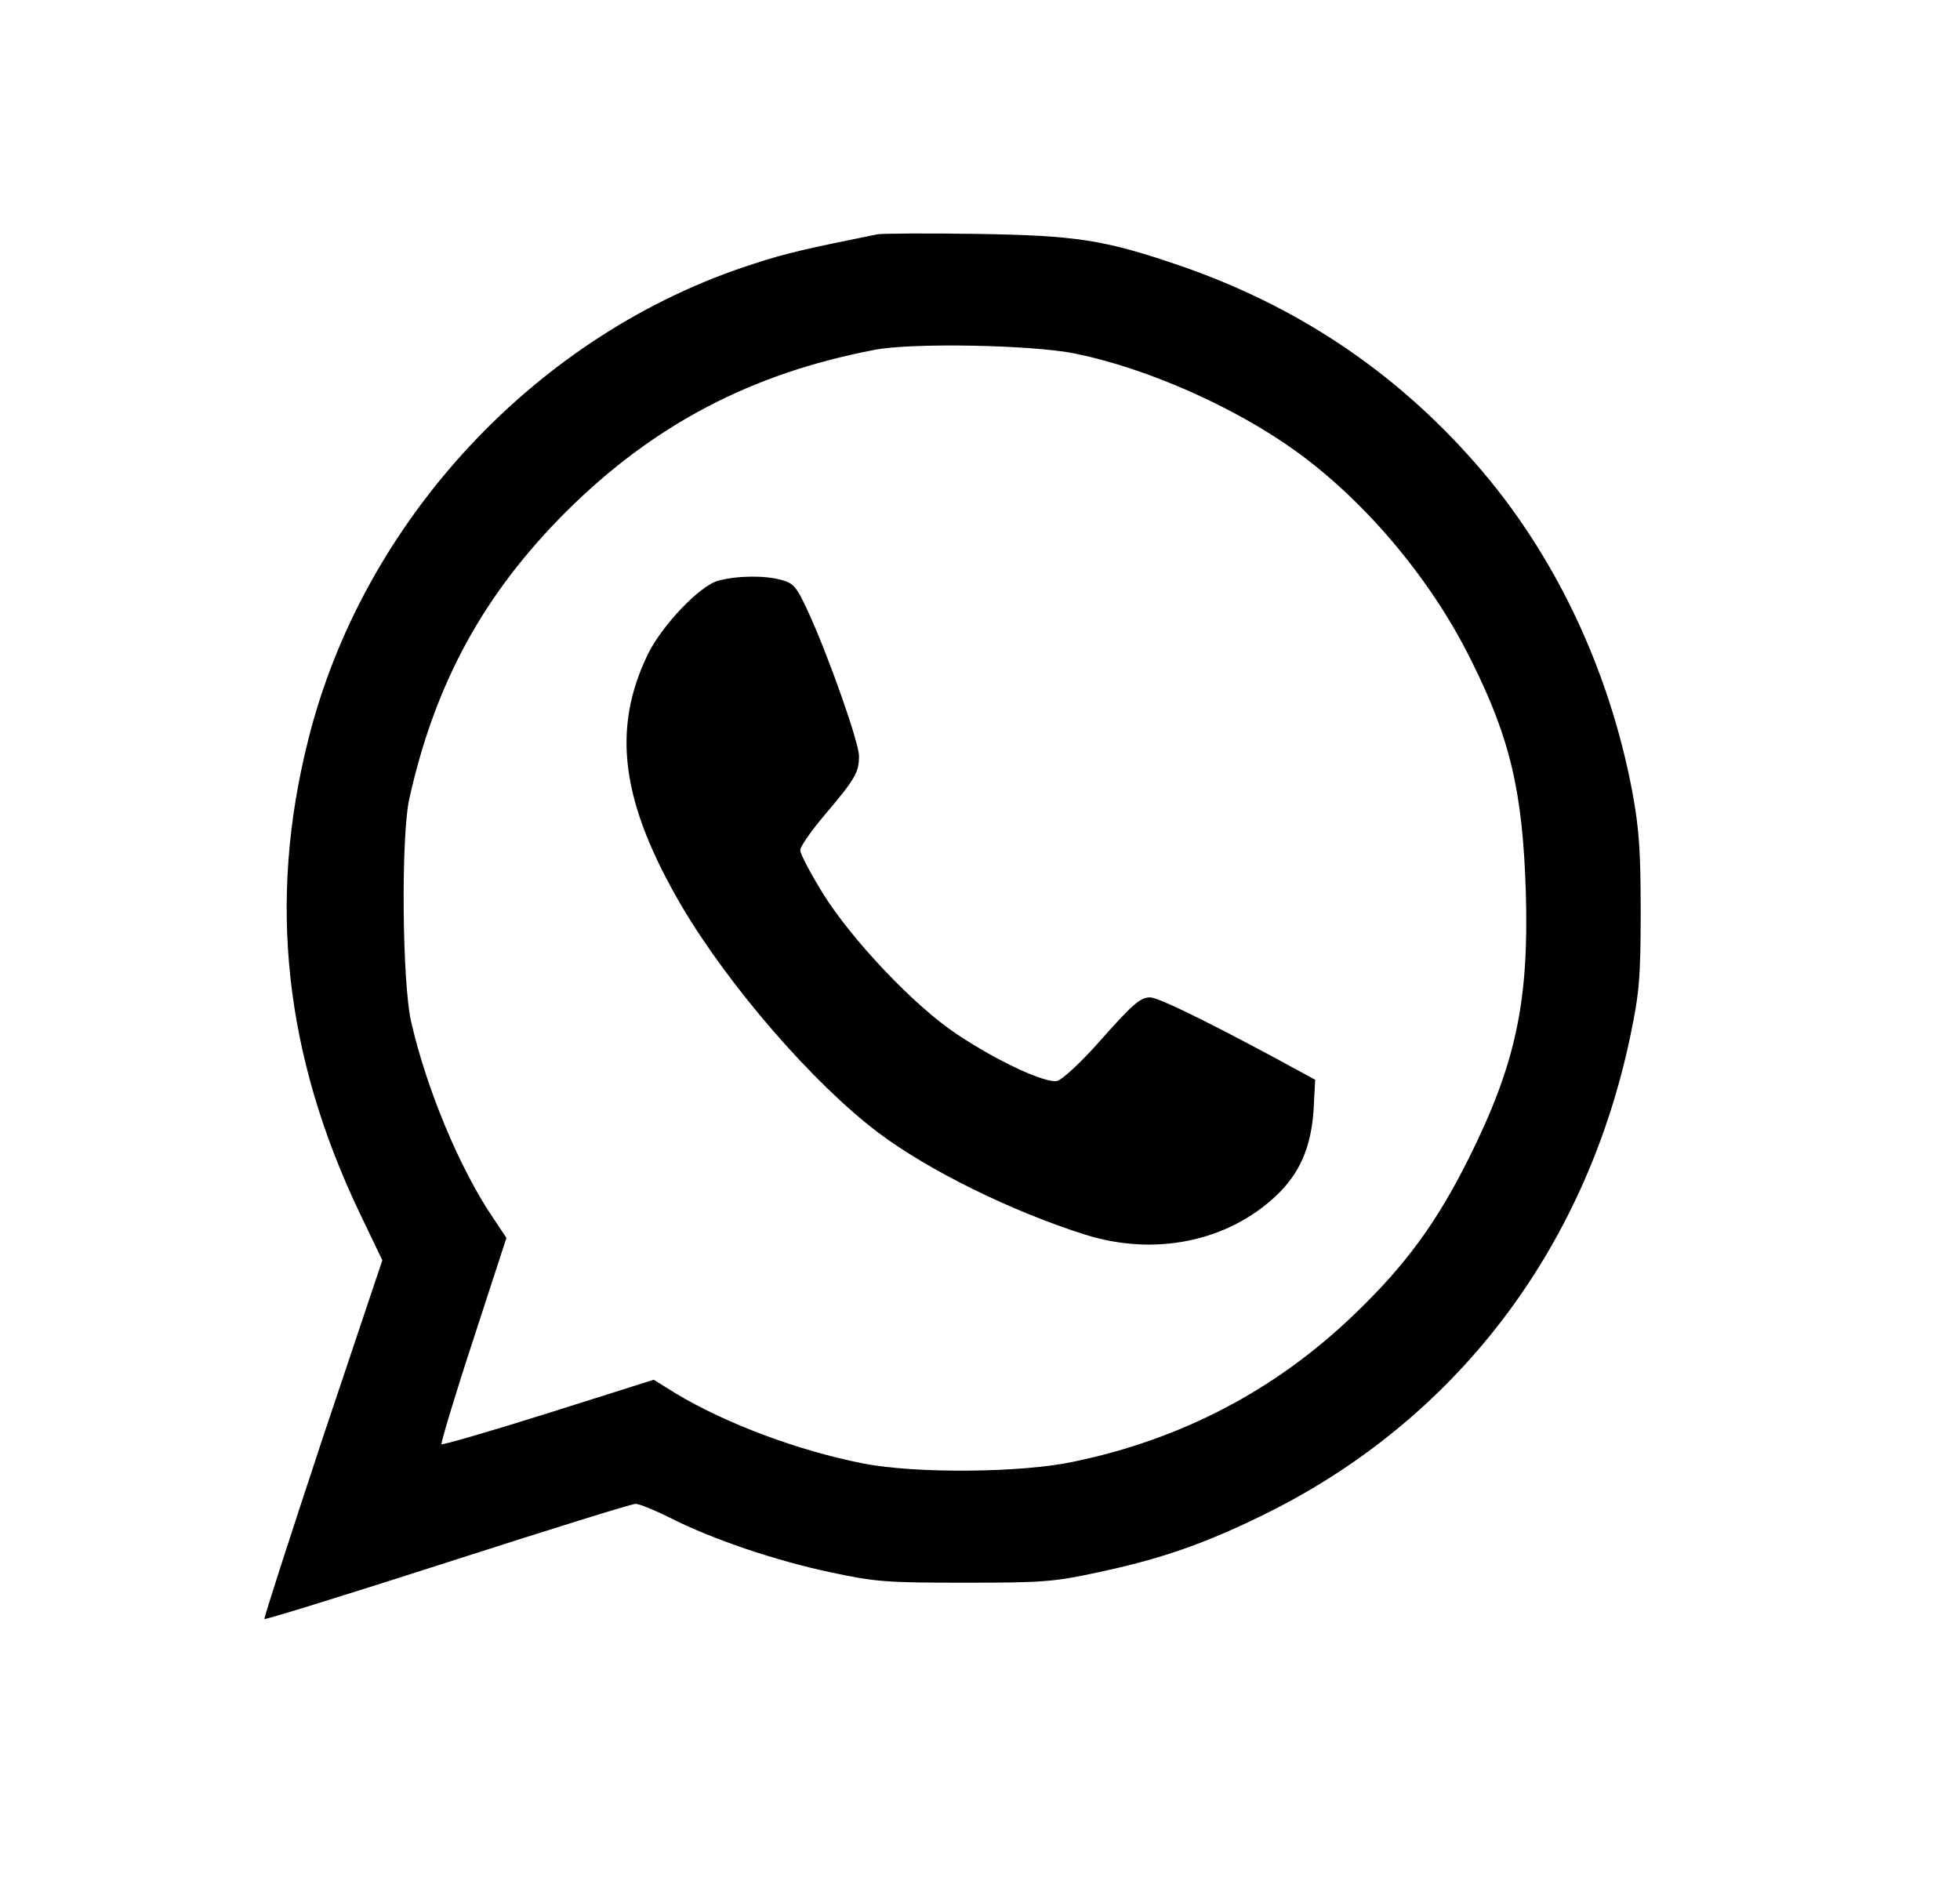
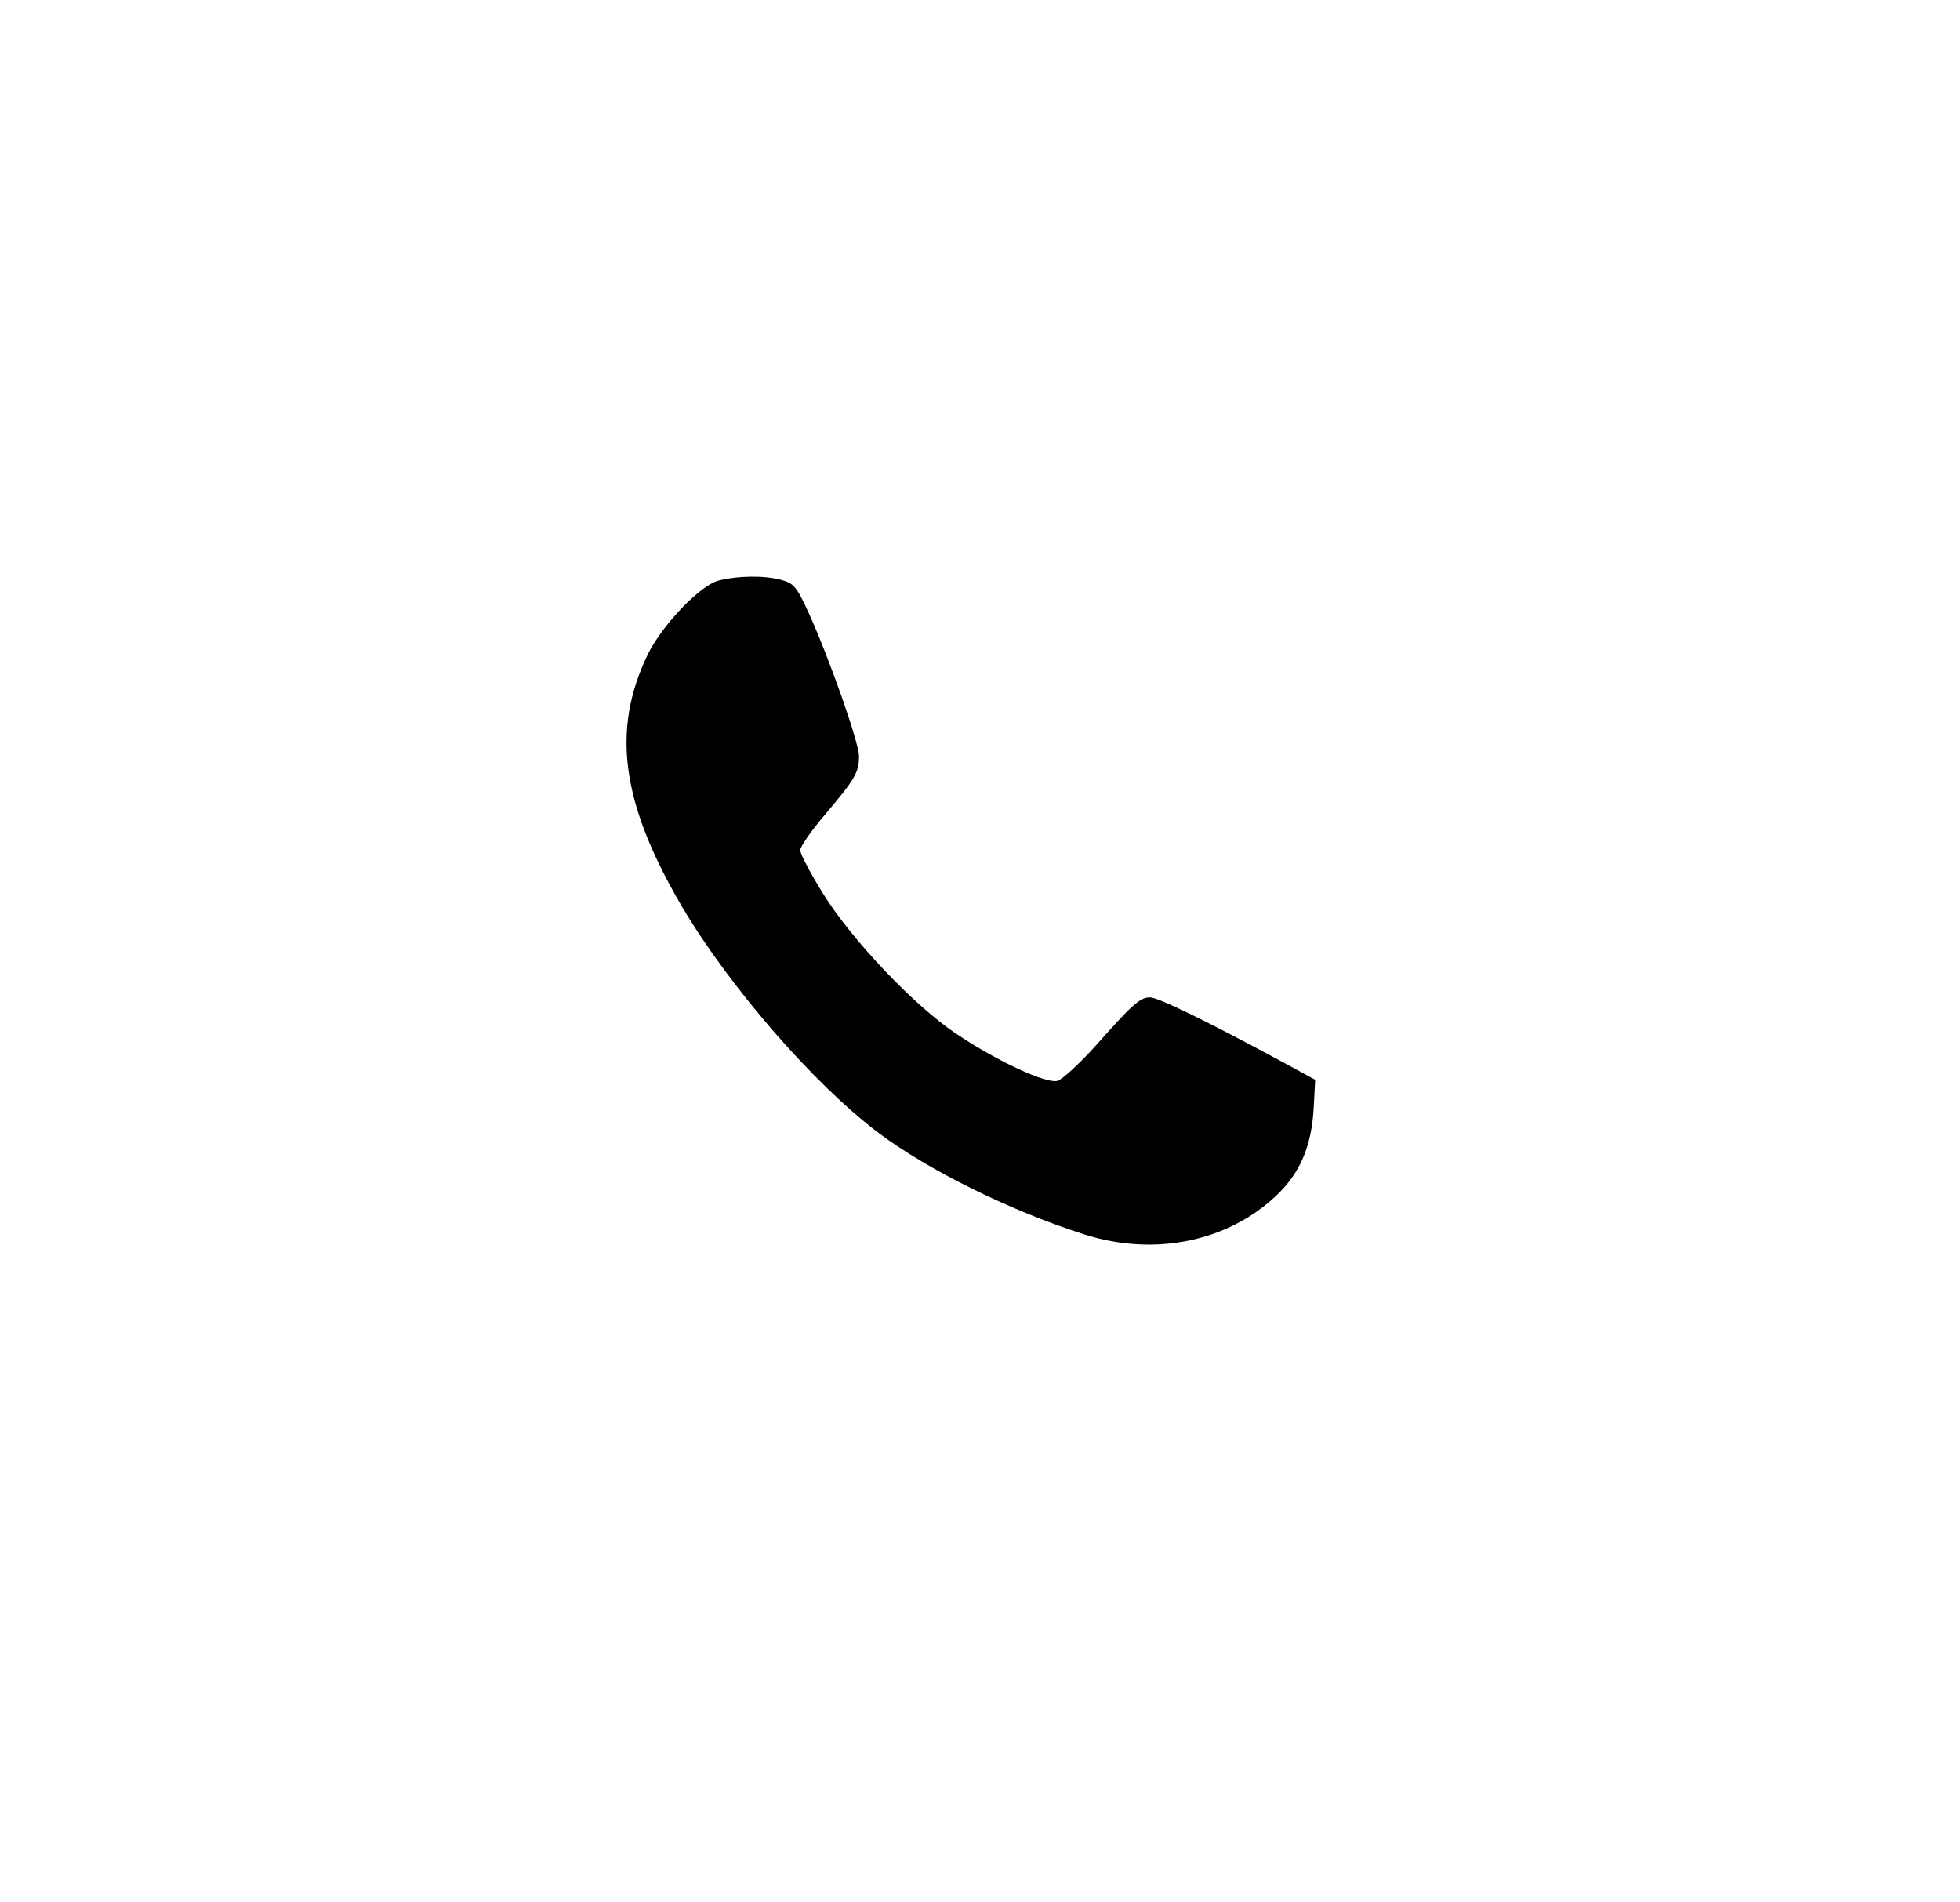
<svg xmlns="http://www.w3.org/2000/svg" version="1.0" width="507pt" height="492pt" viewBox="0 0 507 492" preserveAspectRatio="xMidYMid meet">
  <g transform="translate(0,492) scale(0.1,-0.1)" fill="#000000" stroke="none">
-     <path d="M2270 4314 c-183 -37 -237 -49 -319 -76 -559 -178 -1012 -662 -1154 -1233 -105 -417 -61 -815 133 -1222 l59 -123 -155 -462 c-84 -254 -152 -464 -150 -466 3 -2 216 64 474 147 258 83 476 151 486 151 9 0 49 -16 89 -36 108 -55 273 -111 415 -141 116 -25 146 -27 347 -27 201 0 231 2 346 27 160 34 273 73 424 147 496 242 835 683 952 1239 23 111 27 149 27 321 0 161 -4 216 -22 314 -61 320 -203 617 -405 847 -210 240 -466 410 -771 514 -191 65 -263 76 -521 80 -126 2 -241 1 -255 -1z m513 -309 c185 -38 411 -138 569 -252 178 -128 349 -330 452 -538 103 -205 135 -344 143 -605 8 -281 -26 -442 -147 -685 -84 -168 -164 -278 -299 -407 -201 -193 -444 -321 -724 -379 -135 -29 -407 -31 -542 -5 -169 33 -356 103 -486 181 l-58 36 -272 -86 c-149 -47 -274 -83 -277 -81 -2 3 34 124 82 270 l86 264 -36 54 c-84 124 -170 329 -210 503 -24 101 -27 483 -5 580 67 300 193 529 405 741 226 225 479 358 798 419 97 19 412 13 521 -10z" />
    <path d="M1858 3418 c-48 -13 -145 -115 -182 -190 -95 -196 -69 -385 88 -653 123 -208 341 -459 508 -585 129 -97 343 -203 536 -264 179 -56 366 -18 492 100 62 58 92 127 98 225 l4 76 -103 56 c-192 103 -304 157 -324 157 -26 0 -45 -17 -139 -123 -43 -48 -89 -90 -101 -93 -30 -7 -154 50 -260 121 -110 73 -272 244 -347 365 -32 52 -58 101 -58 111 0 9 29 51 65 93 77 91 87 108 87 150 0 35 -76 251 -129 368 -32 70 -39 79 -72 88 -44 12 -113 11 -163 -2z" />
  </g>
</svg>